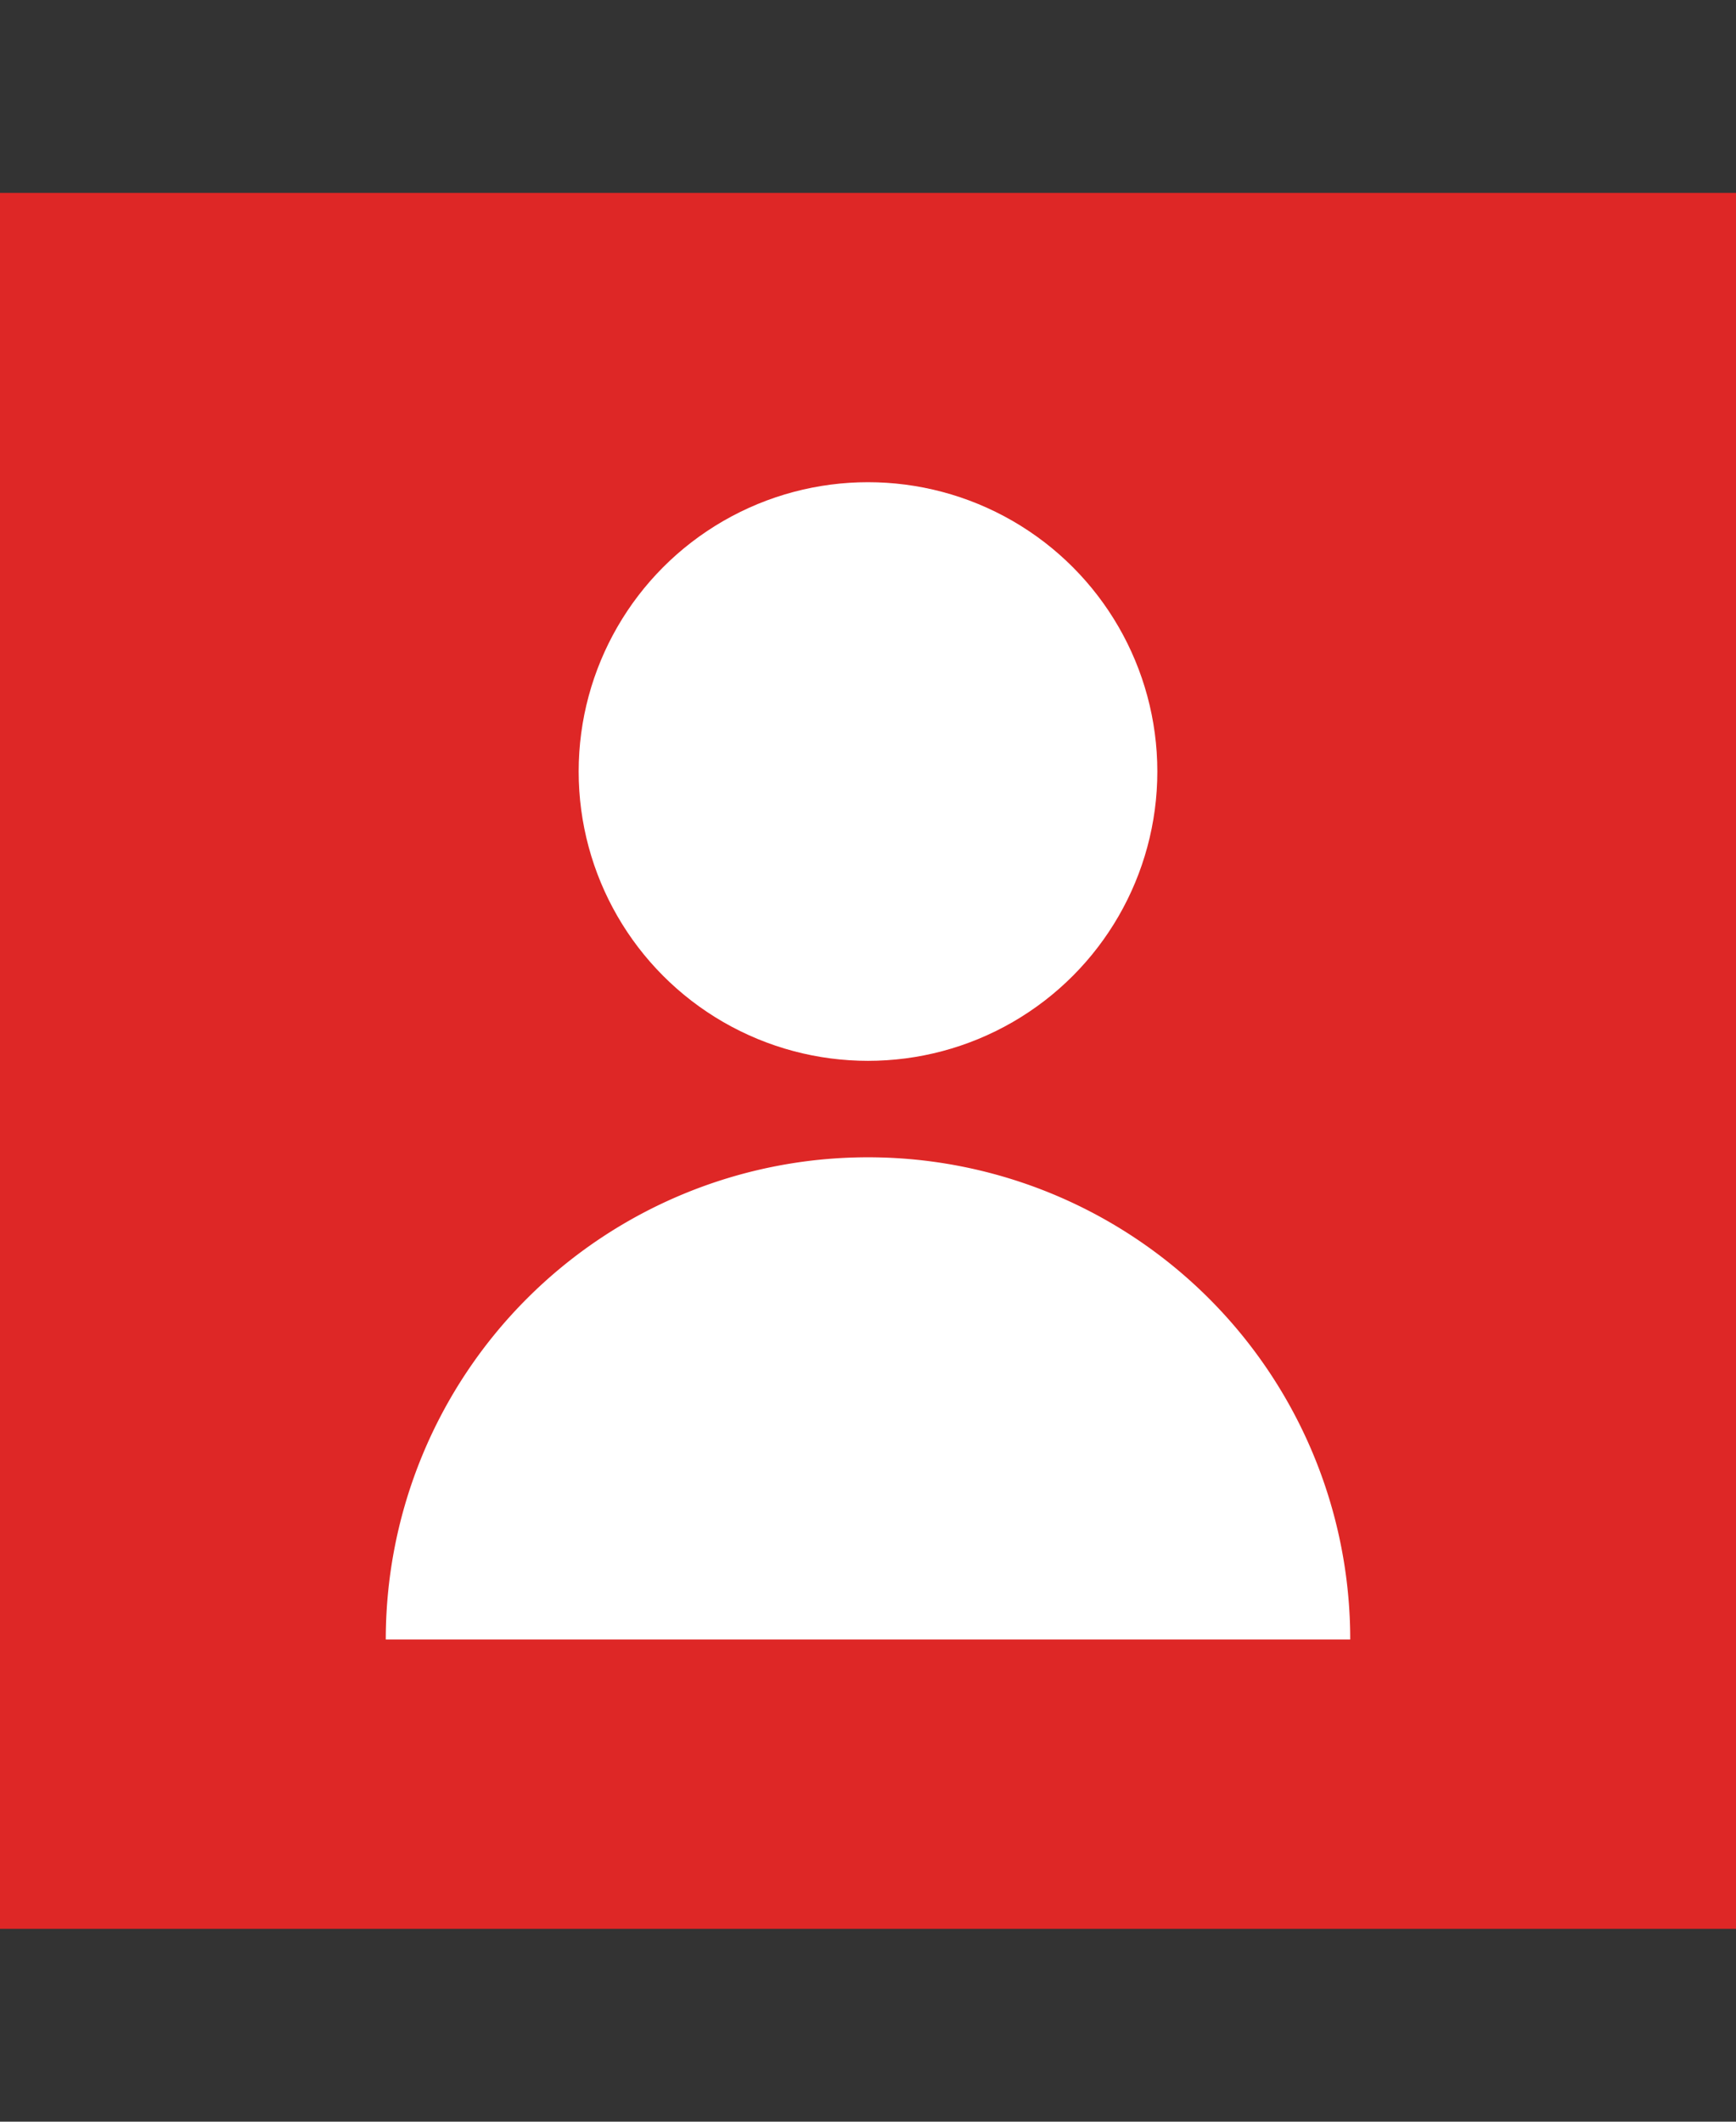
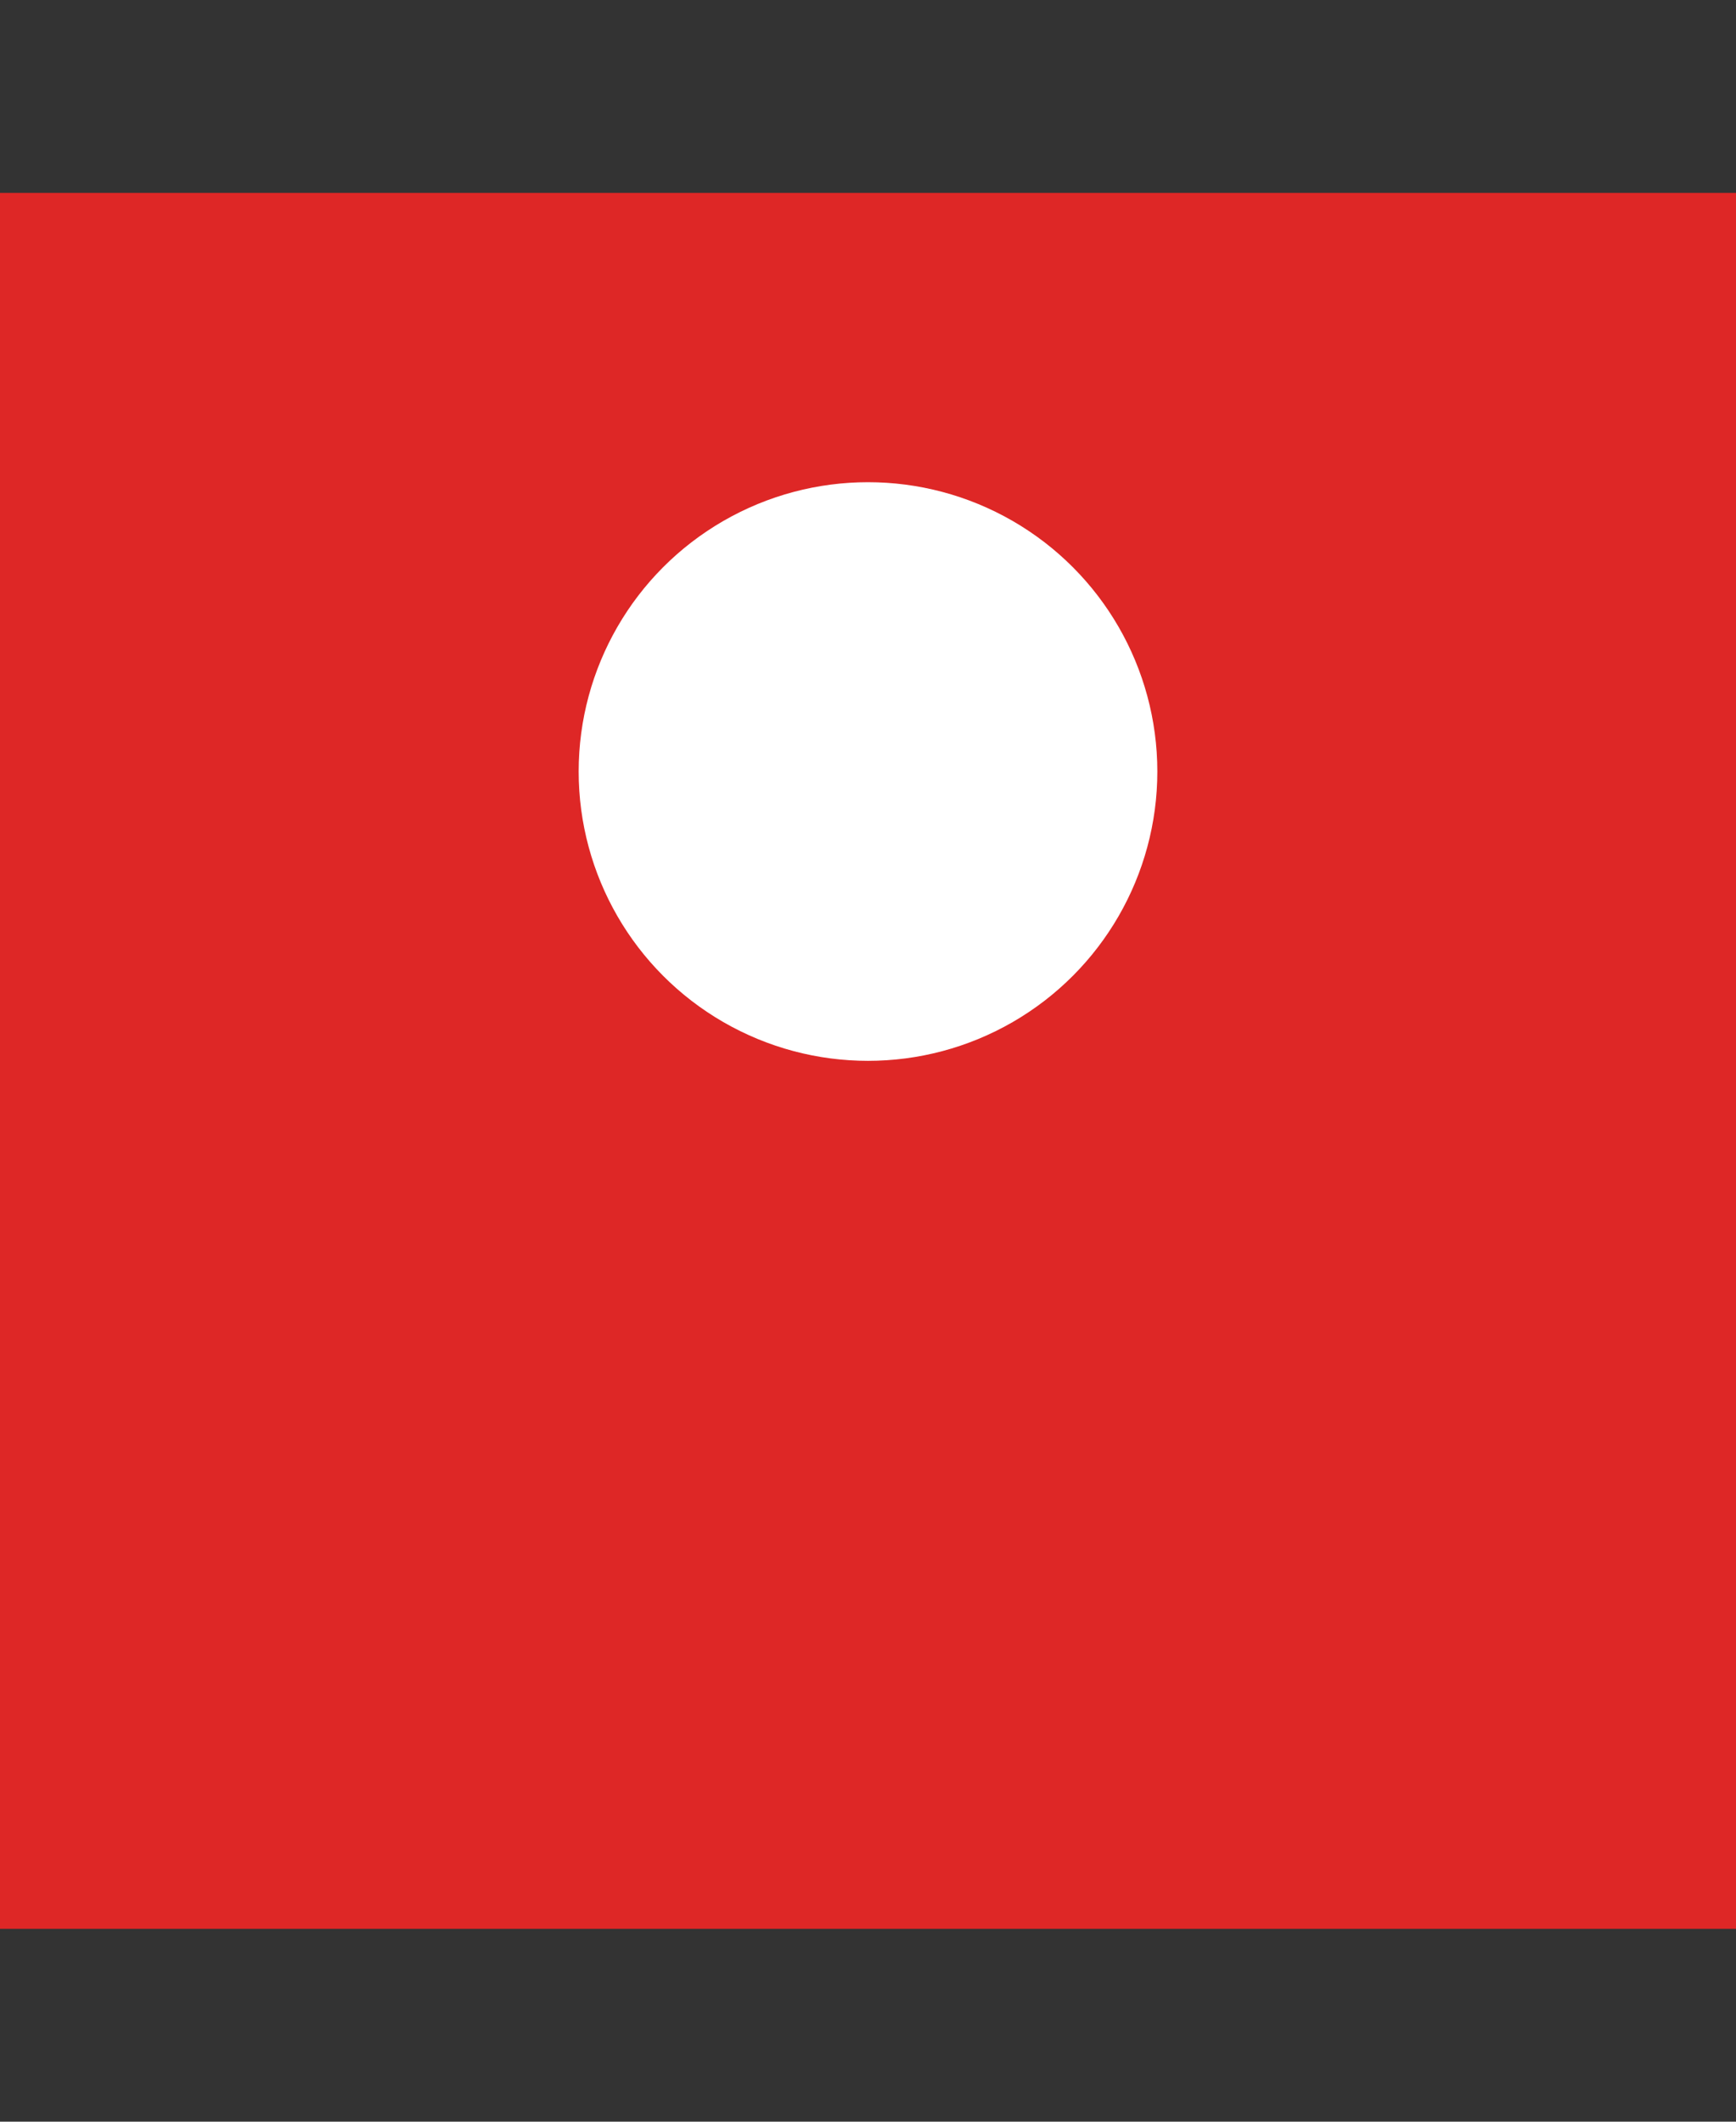
<svg xmlns="http://www.w3.org/2000/svg" width="18" height="22" fill="none">
  <rect width="100%" height="100%" fill="#333333" stroke="none" />
  <path fill="#DE2726" d="M0 2h18v18H0z" />
  <circle cx="9" cy="8" r="3" fill="#fff" />
-   <path fill="#fff" fill-rule="evenodd" d="M9 12a5 5 0 0 0-5 5h10a5 5 0 0 0-5-5Z" clip-rule="evenodd" />
</svg>